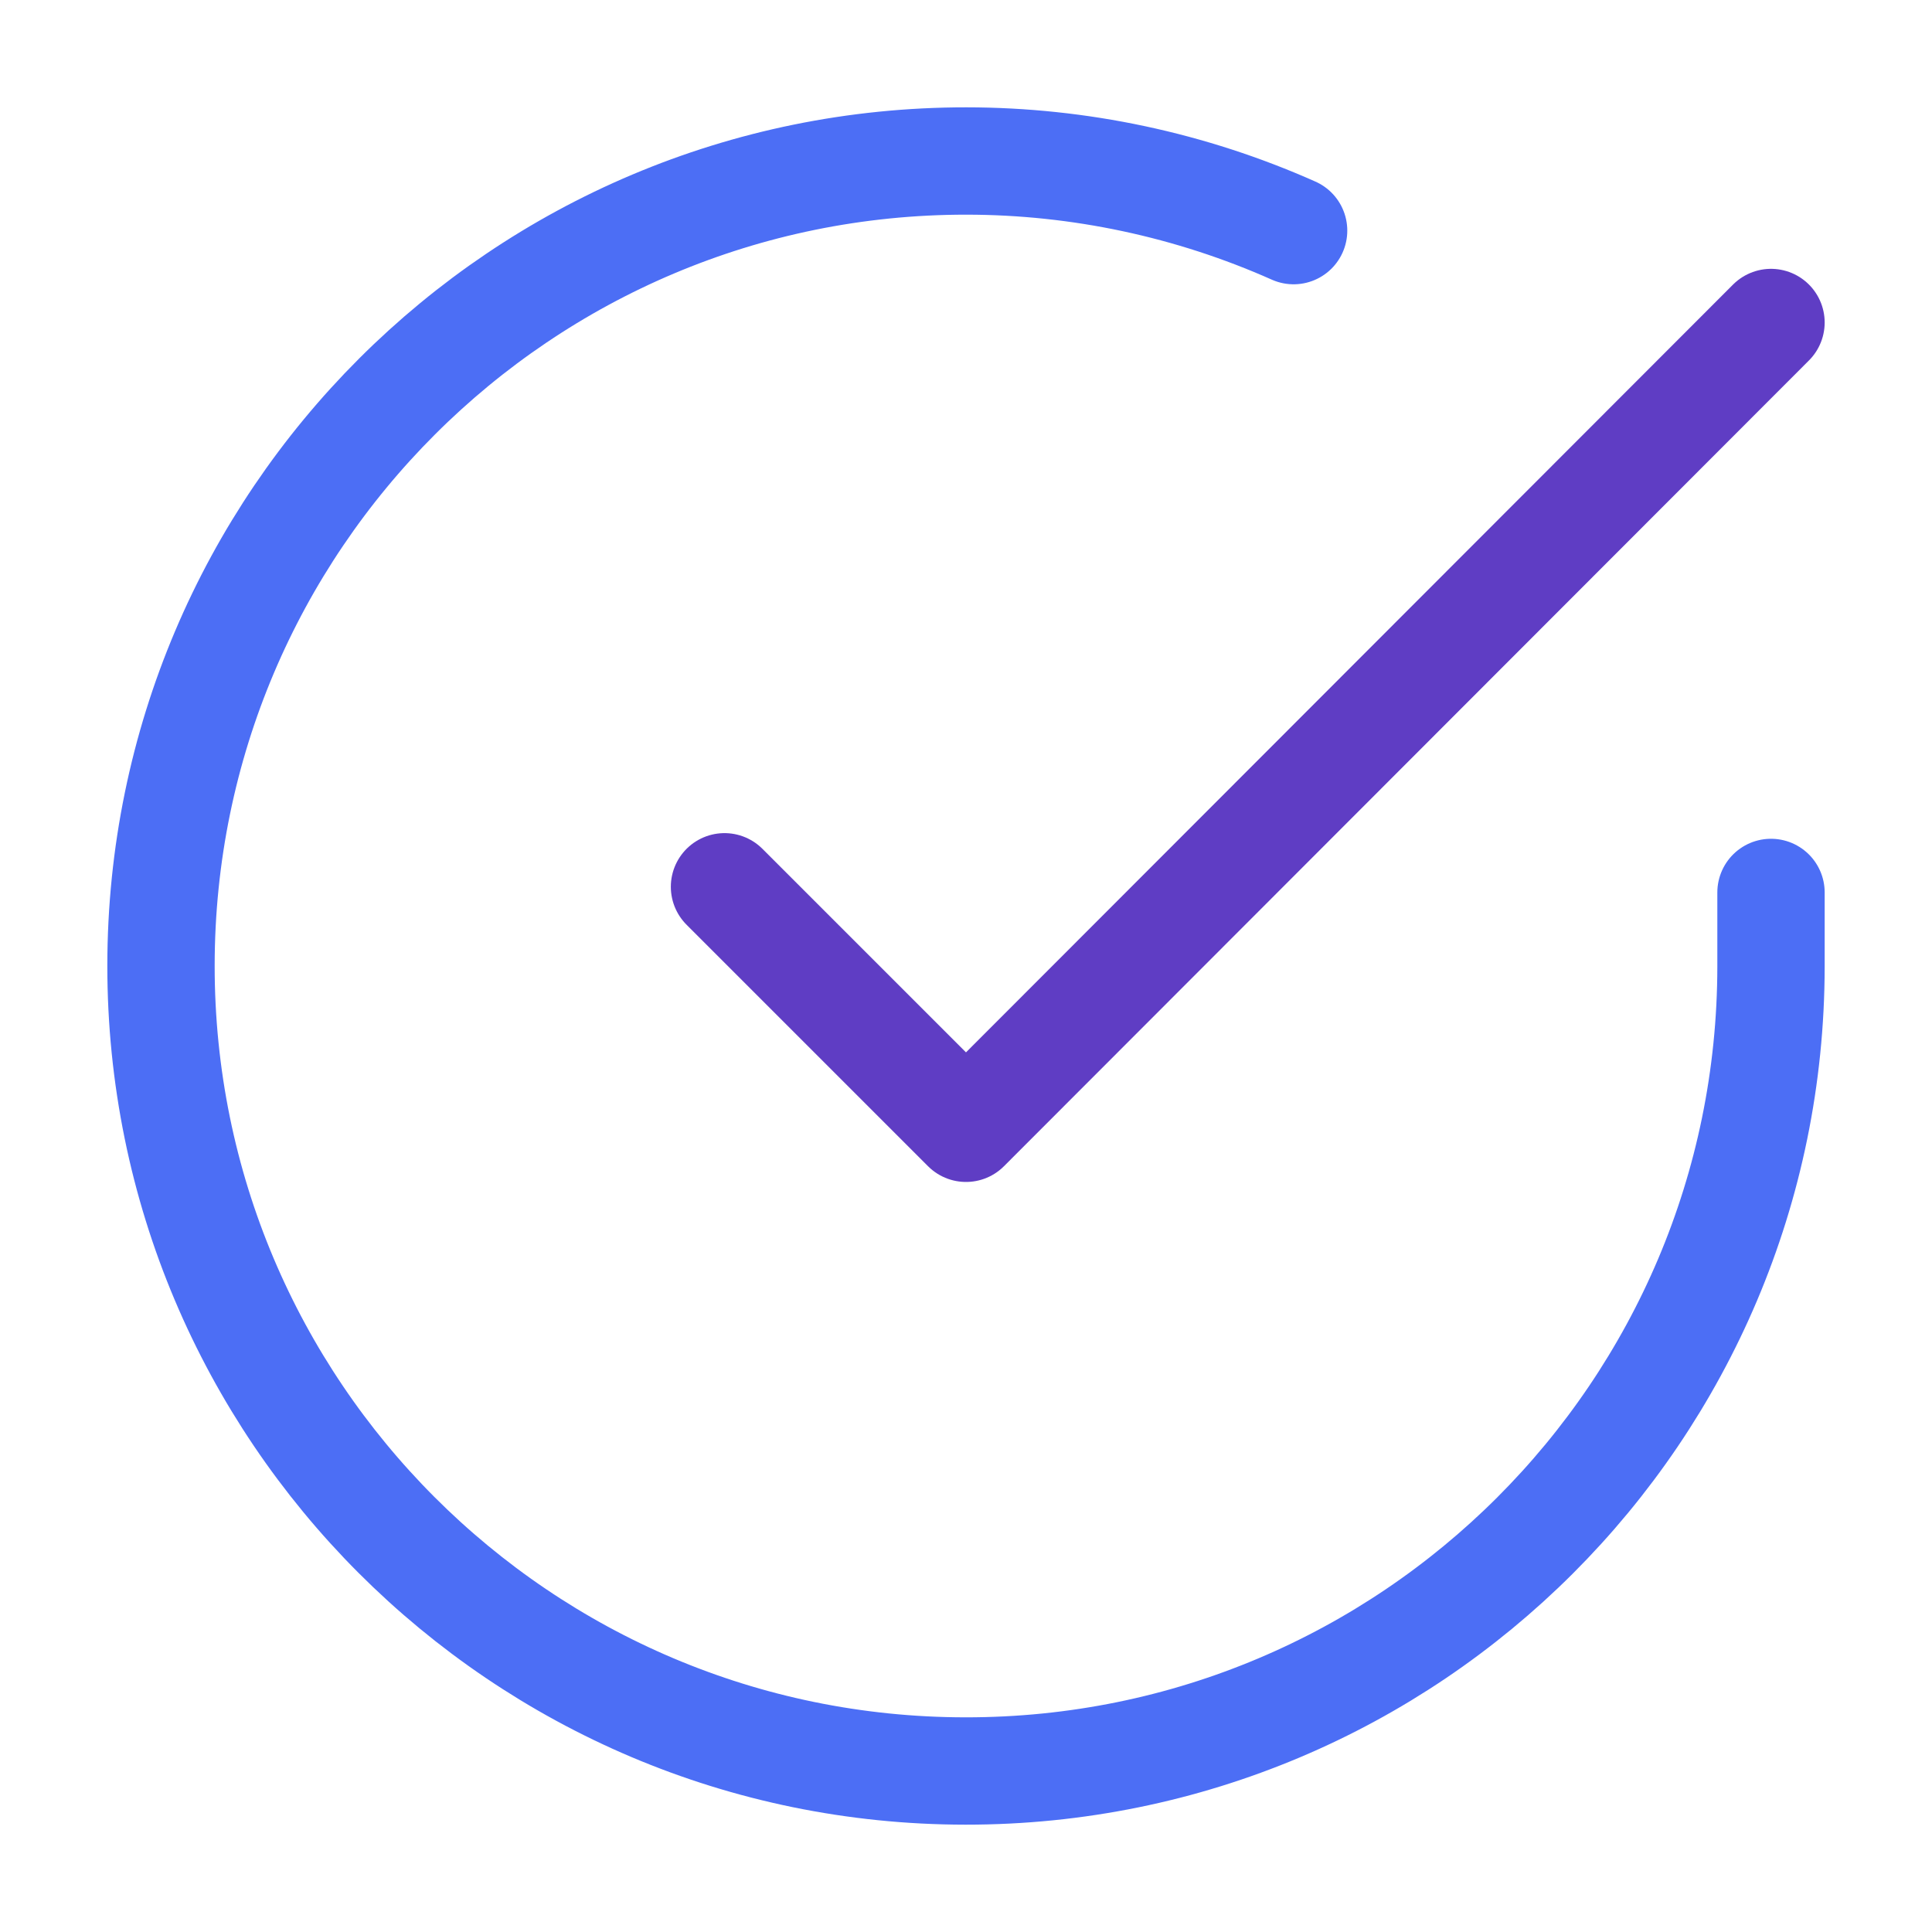
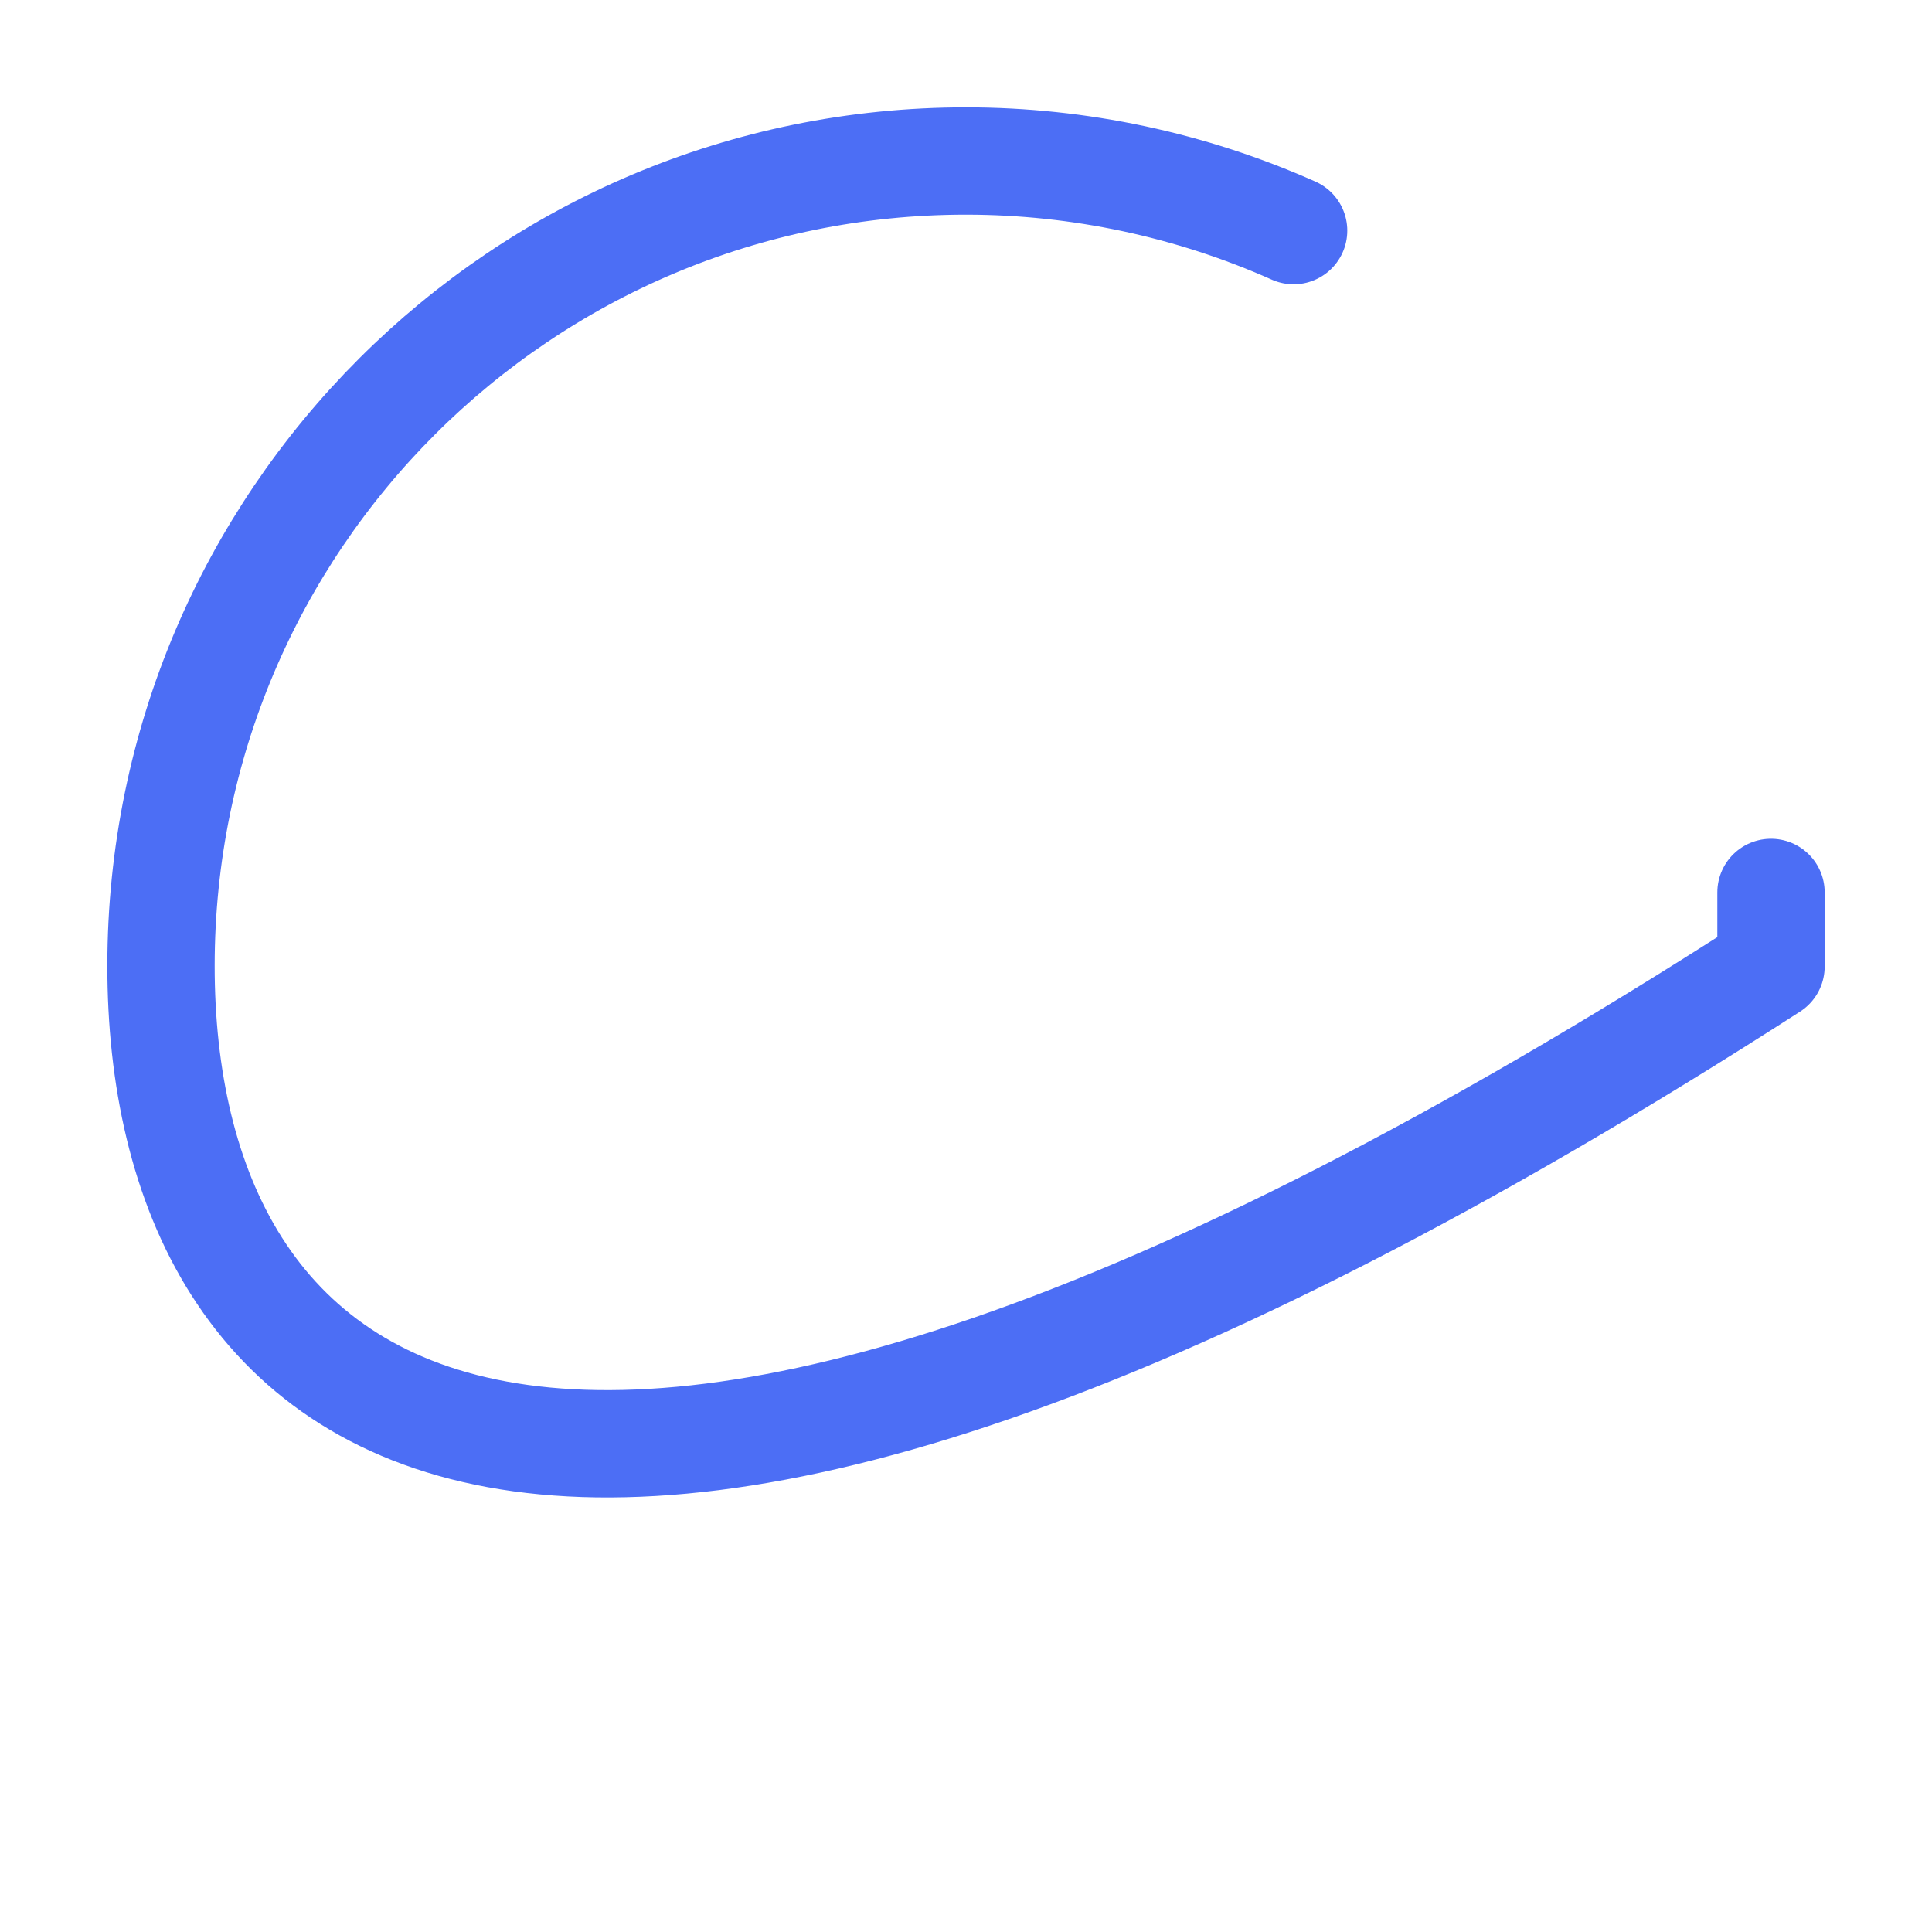
<svg xmlns="http://www.w3.org/2000/svg" width="54" height="54" viewBox="0 0 54 54" fill="none">
-   <path d="M49.5 24.944V27.014C49.493 39.44 39.416 49.509 26.986 49.5C14.562 49.493 4.493 39.416 4.5 26.986C4.507 14.562 14.585 4.493 27.014 4.5C30.163 4.502 33.28 5.166 36.157 6.446" stroke="#4C6EF5" stroke-width="3" stroke-linecap="round" stroke-linejoin="round" />
-   <path d="M49.5 9.014L27 31.536L20.25 24.786" stroke="#5F3DC4" stroke-width="3" stroke-linecap="round" stroke-linejoin="round" />
+   <path d="M49.5 24.944V27.014C14.562 49.493 4.493 39.416 4.5 26.986C4.507 14.562 14.585 4.493 27.014 4.5C30.163 4.502 33.28 5.166 36.157 6.446" stroke="#4C6EF5" stroke-width="3" stroke-linecap="round" stroke-linejoin="round" />
</svg>